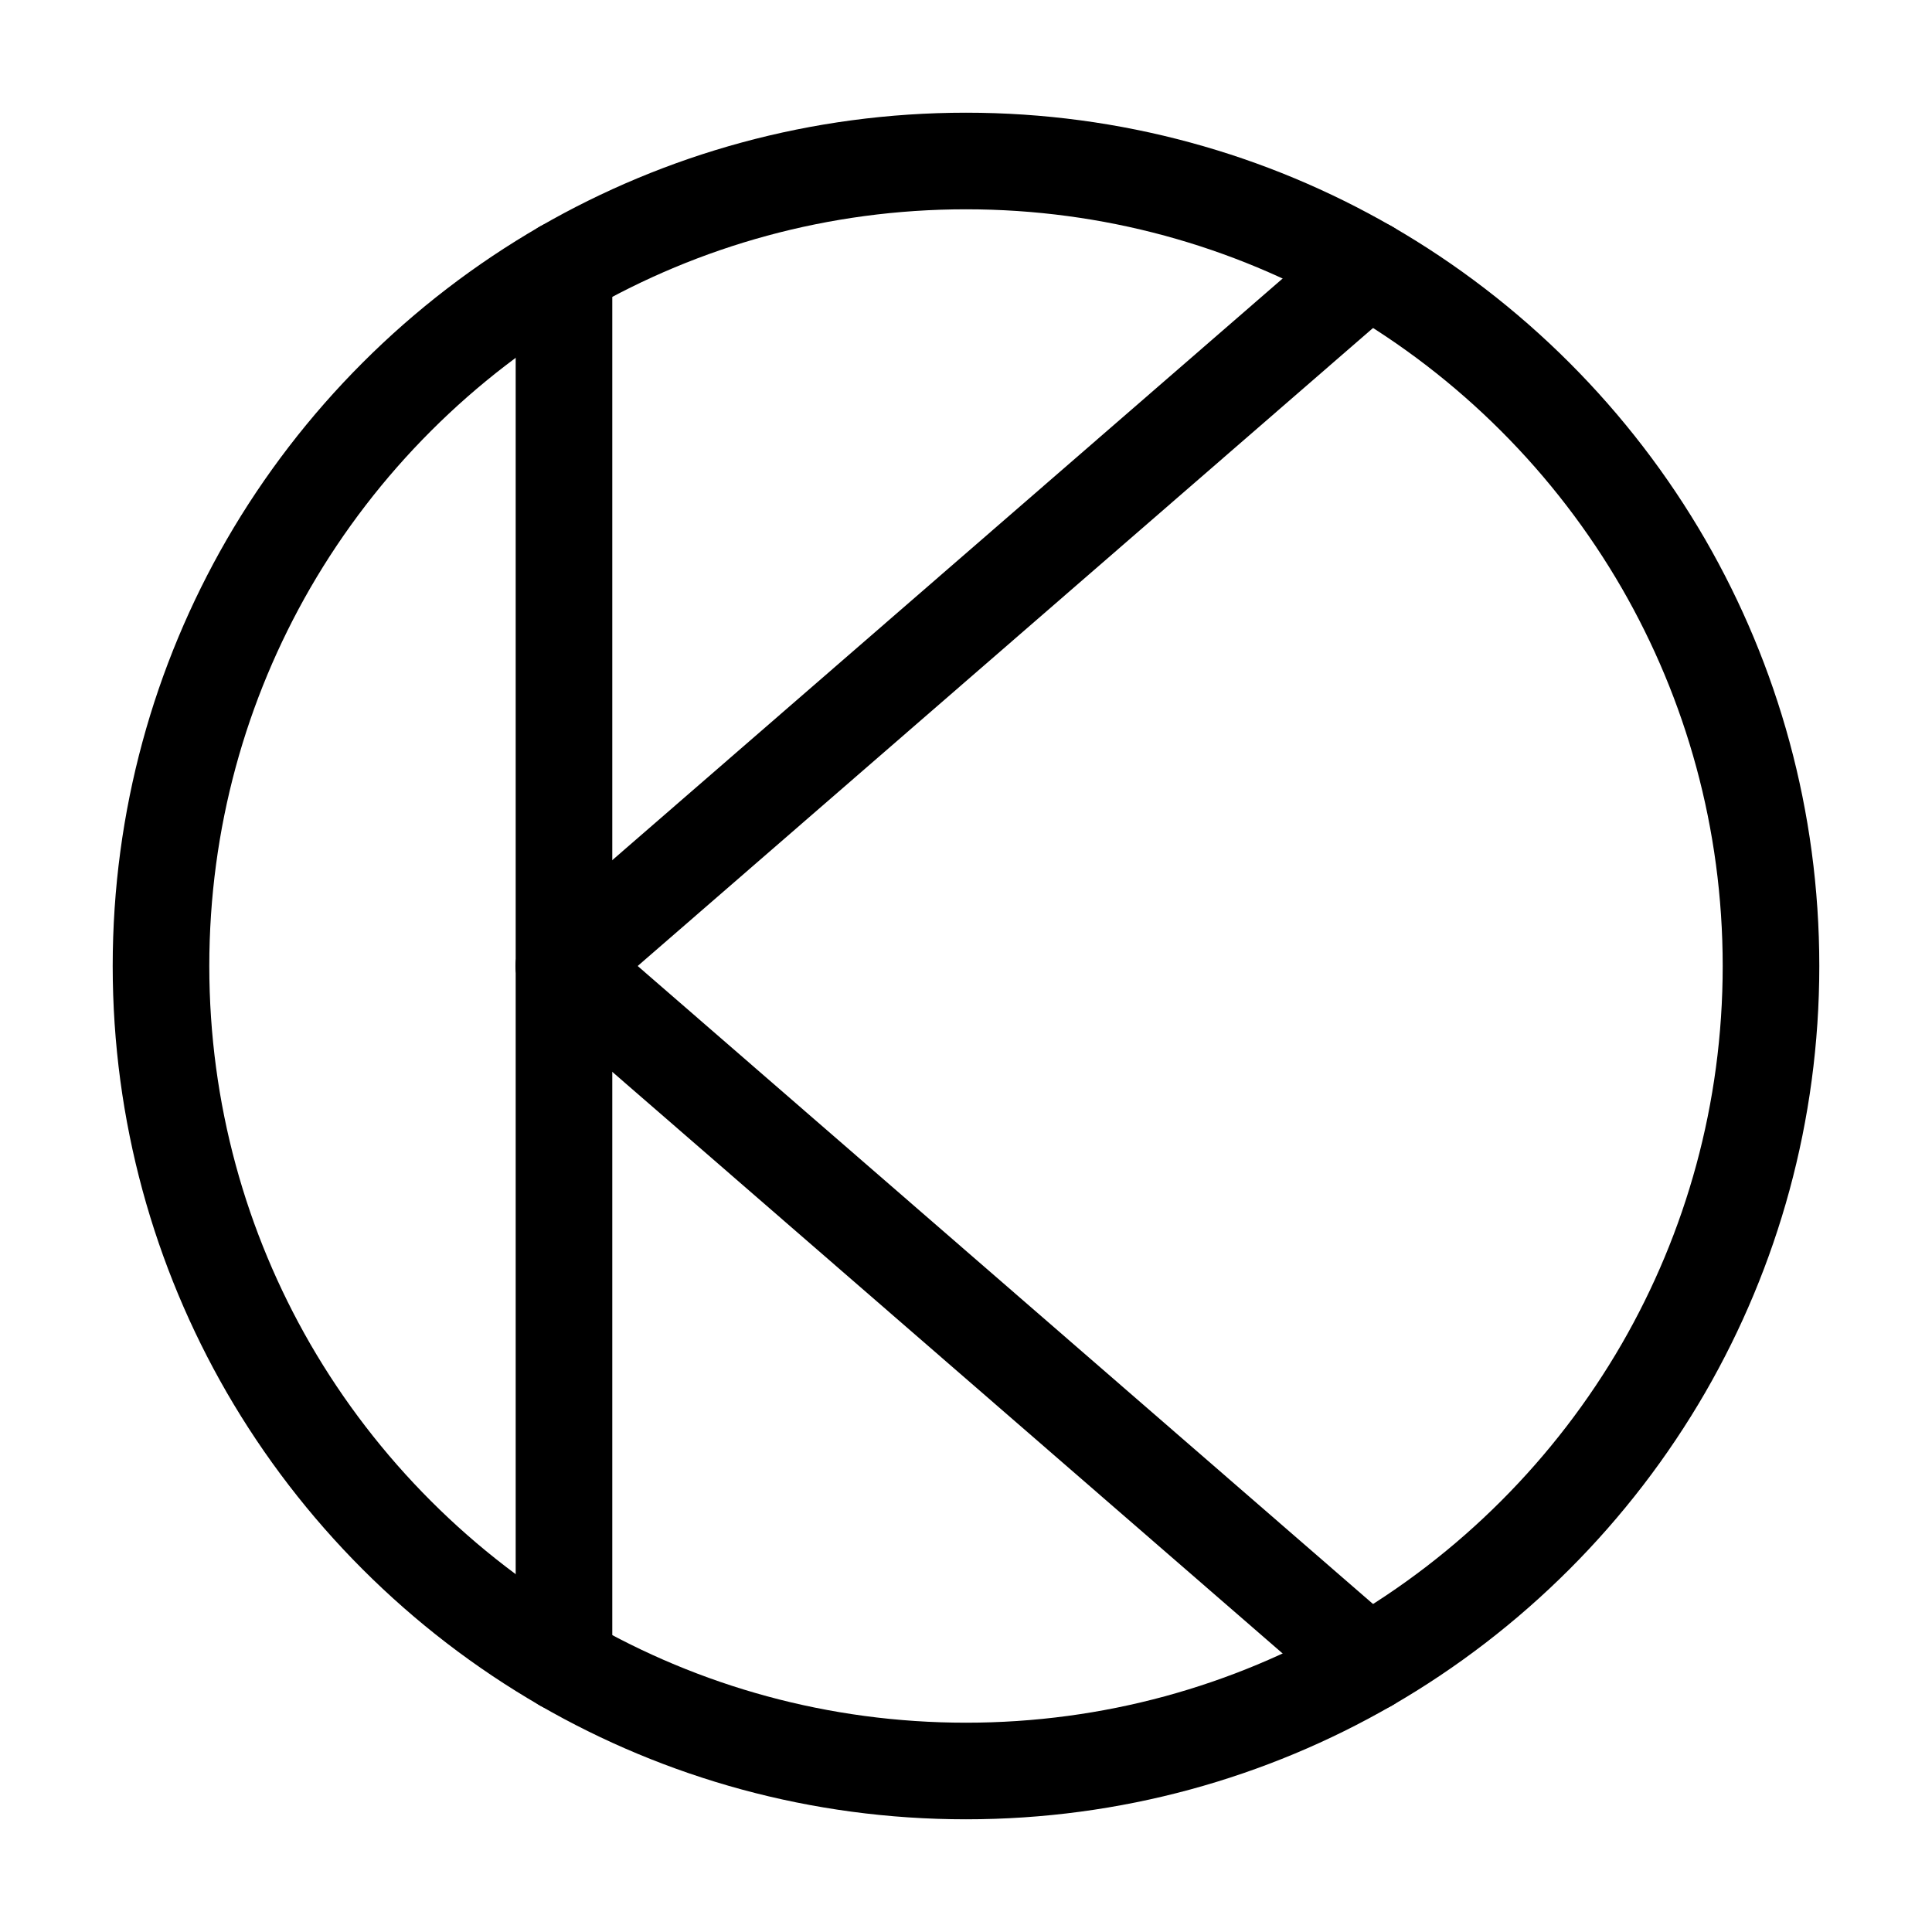
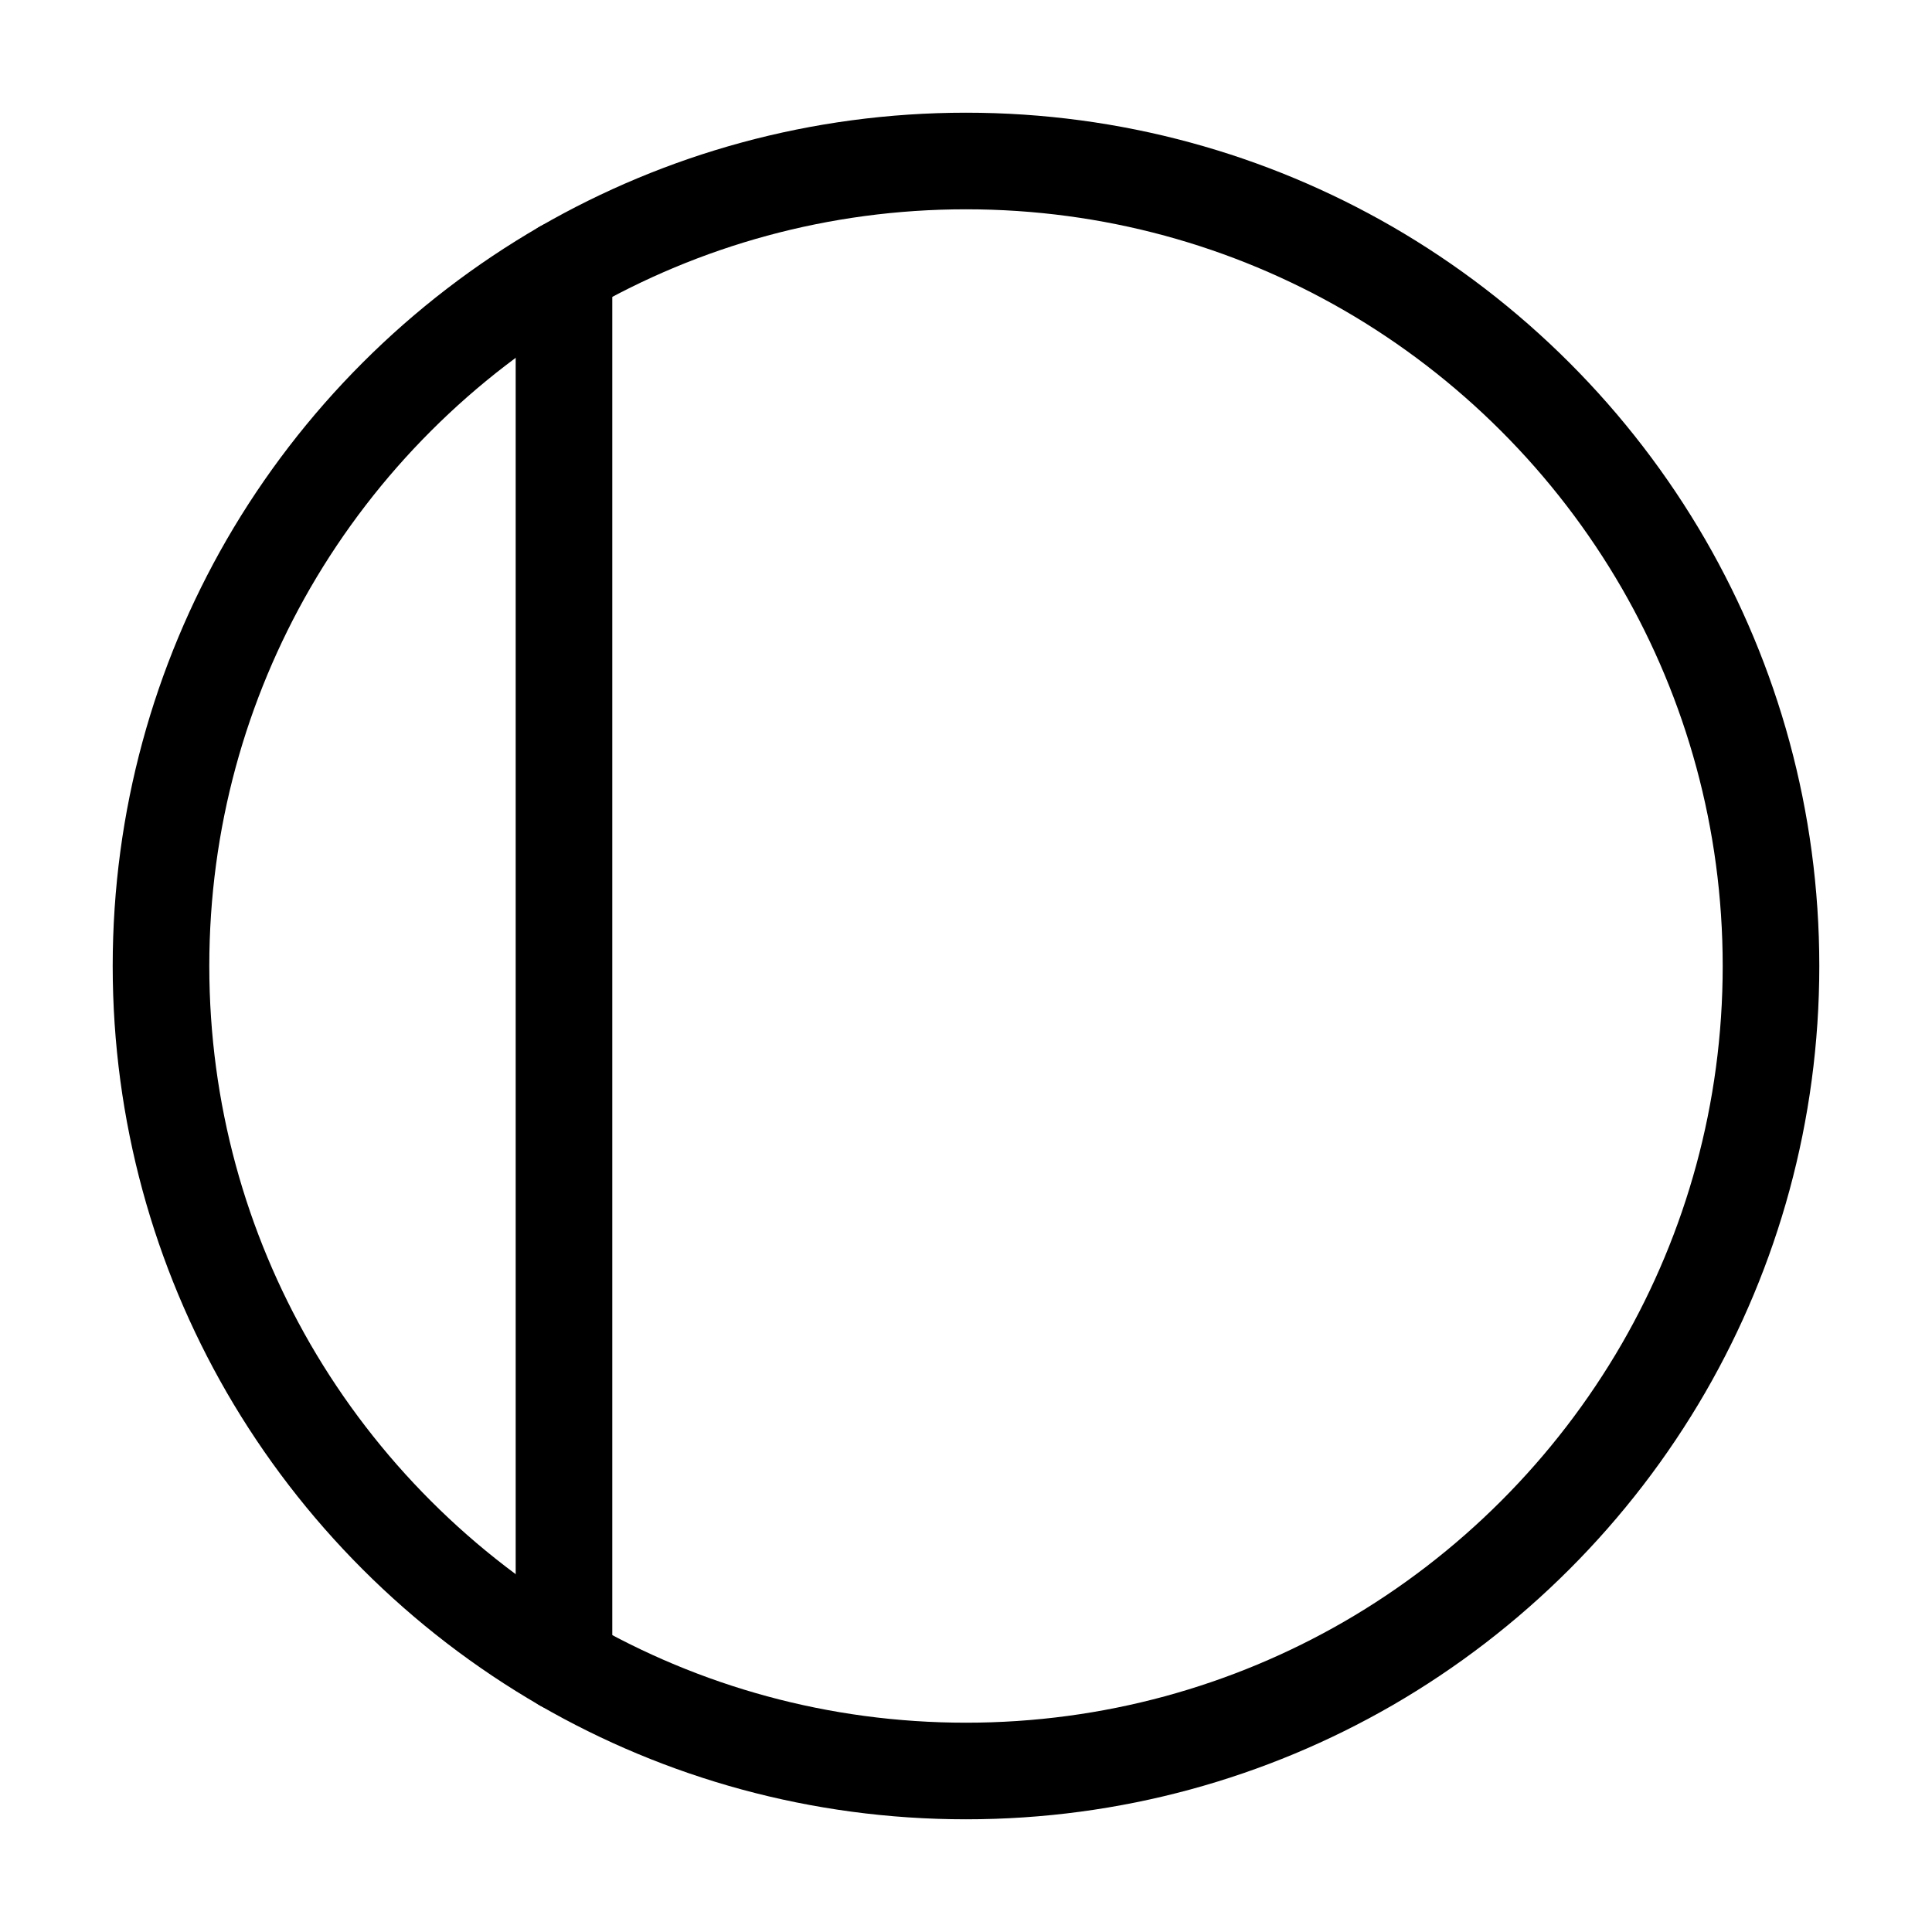
<svg xmlns="http://www.w3.org/2000/svg" xmlns:ns1="http://sodipodi.sourceforge.net/DTD/sodipodi-0.dtd" xmlns:ns2="http://www.inkscape.org/namespaces/inkscape" width="12pt" height="12pt" viewBox="0 0 12 12" version="1.1" id="svg7" ns1:docname="Sol.svg" ns2:version="0.92.5 (2060ec1f9f, 2020-04-08)">
  <defs id="defs11" />
  <ns1:namedview pagecolor="#ffffff" bordercolor="#666666" borderopacity="1" objecttolerance="10" gridtolerance="10" guidetolerance="10" ns2:pageopacity="0" ns2:pageshadow="2" ns2:window-width="1920" ns2:window-height="1015" id="namedview9" showgrid="false" ns2:snap-midpoints="true" ns2:snap-smooth-nodes="true" ns2:zoom="14.75" ns2:cx="1.8883263" ns2:cy="8" ns2:window-x="0" ns2:window-y="0" ns2:window-maximized="1" ns2:current-layer="svg7" />
  <g id="g829">
    <path ns1:nodetypes="sssssssssssss" style="fill:none;stroke:#000000;stroke-width:0.6;stroke-linecap:round;stroke-linejoin:round;stroke-miterlimit:10;stroke-opacity:1" d="M 11,6 C 11,5.091 10.757,4.238 10.333,3.503 9.893,2.742 9.258,2.107 8.497,1.667 7.762,1.243 6.909,1 6,1 5.091,1 4.238,1.243 3.503,1.667 2.742,2.107 2.107,2.742 1.667,3.503 1.243,4.238 1,5.091 1,6 1,6.909 1.243,7.762 1.667,8.497 2.107,9.258 2.742,9.893 3.503,10.333 4.238,10.757 5.091,11 6,11 6.909,11 7.762,10.757 8.497,10.333 9.258,9.893 9.893,9.258 10.333,8.497 10.757,7.762 11,6.909 11,6 Z" id="path4" ns2:connector-curvature="0" />
    <path ns1:nodetypes="ccc" ns2:connector-curvature="0" id="path822" d="m 3.503,1.667 0,4.333 10e-8,4.333" style="fill:none;stroke:#000000;stroke-width:0.6;stroke-linecap:round;stroke-linejoin:round;stroke-miterlimit:4;stroke-dasharray:none;stroke-opacity:1" />
-     <path ns1:nodetypes="cc" ns2:connector-curvature="0" id="path822-3" d="M 8.497,1.667 3.503,6" style="fill:none;stroke:#000000;stroke-width:0.6;stroke-linecap:round;stroke-linejoin:round;stroke-miterlimit:4;stroke-dasharray:none;stroke-opacity:1" />
-     <path ns1:nodetypes="cc" ns2:connector-curvature="0" id="path822-3-6" d="M 8.497,10.333 3.503,6" style="fill:none;stroke:#000000;stroke-width:0.6;stroke-linecap:round;stroke-linejoin:round;stroke-miterlimit:4;stroke-dasharray:none;stroke-opacity:1" />
  </g>
</svg>